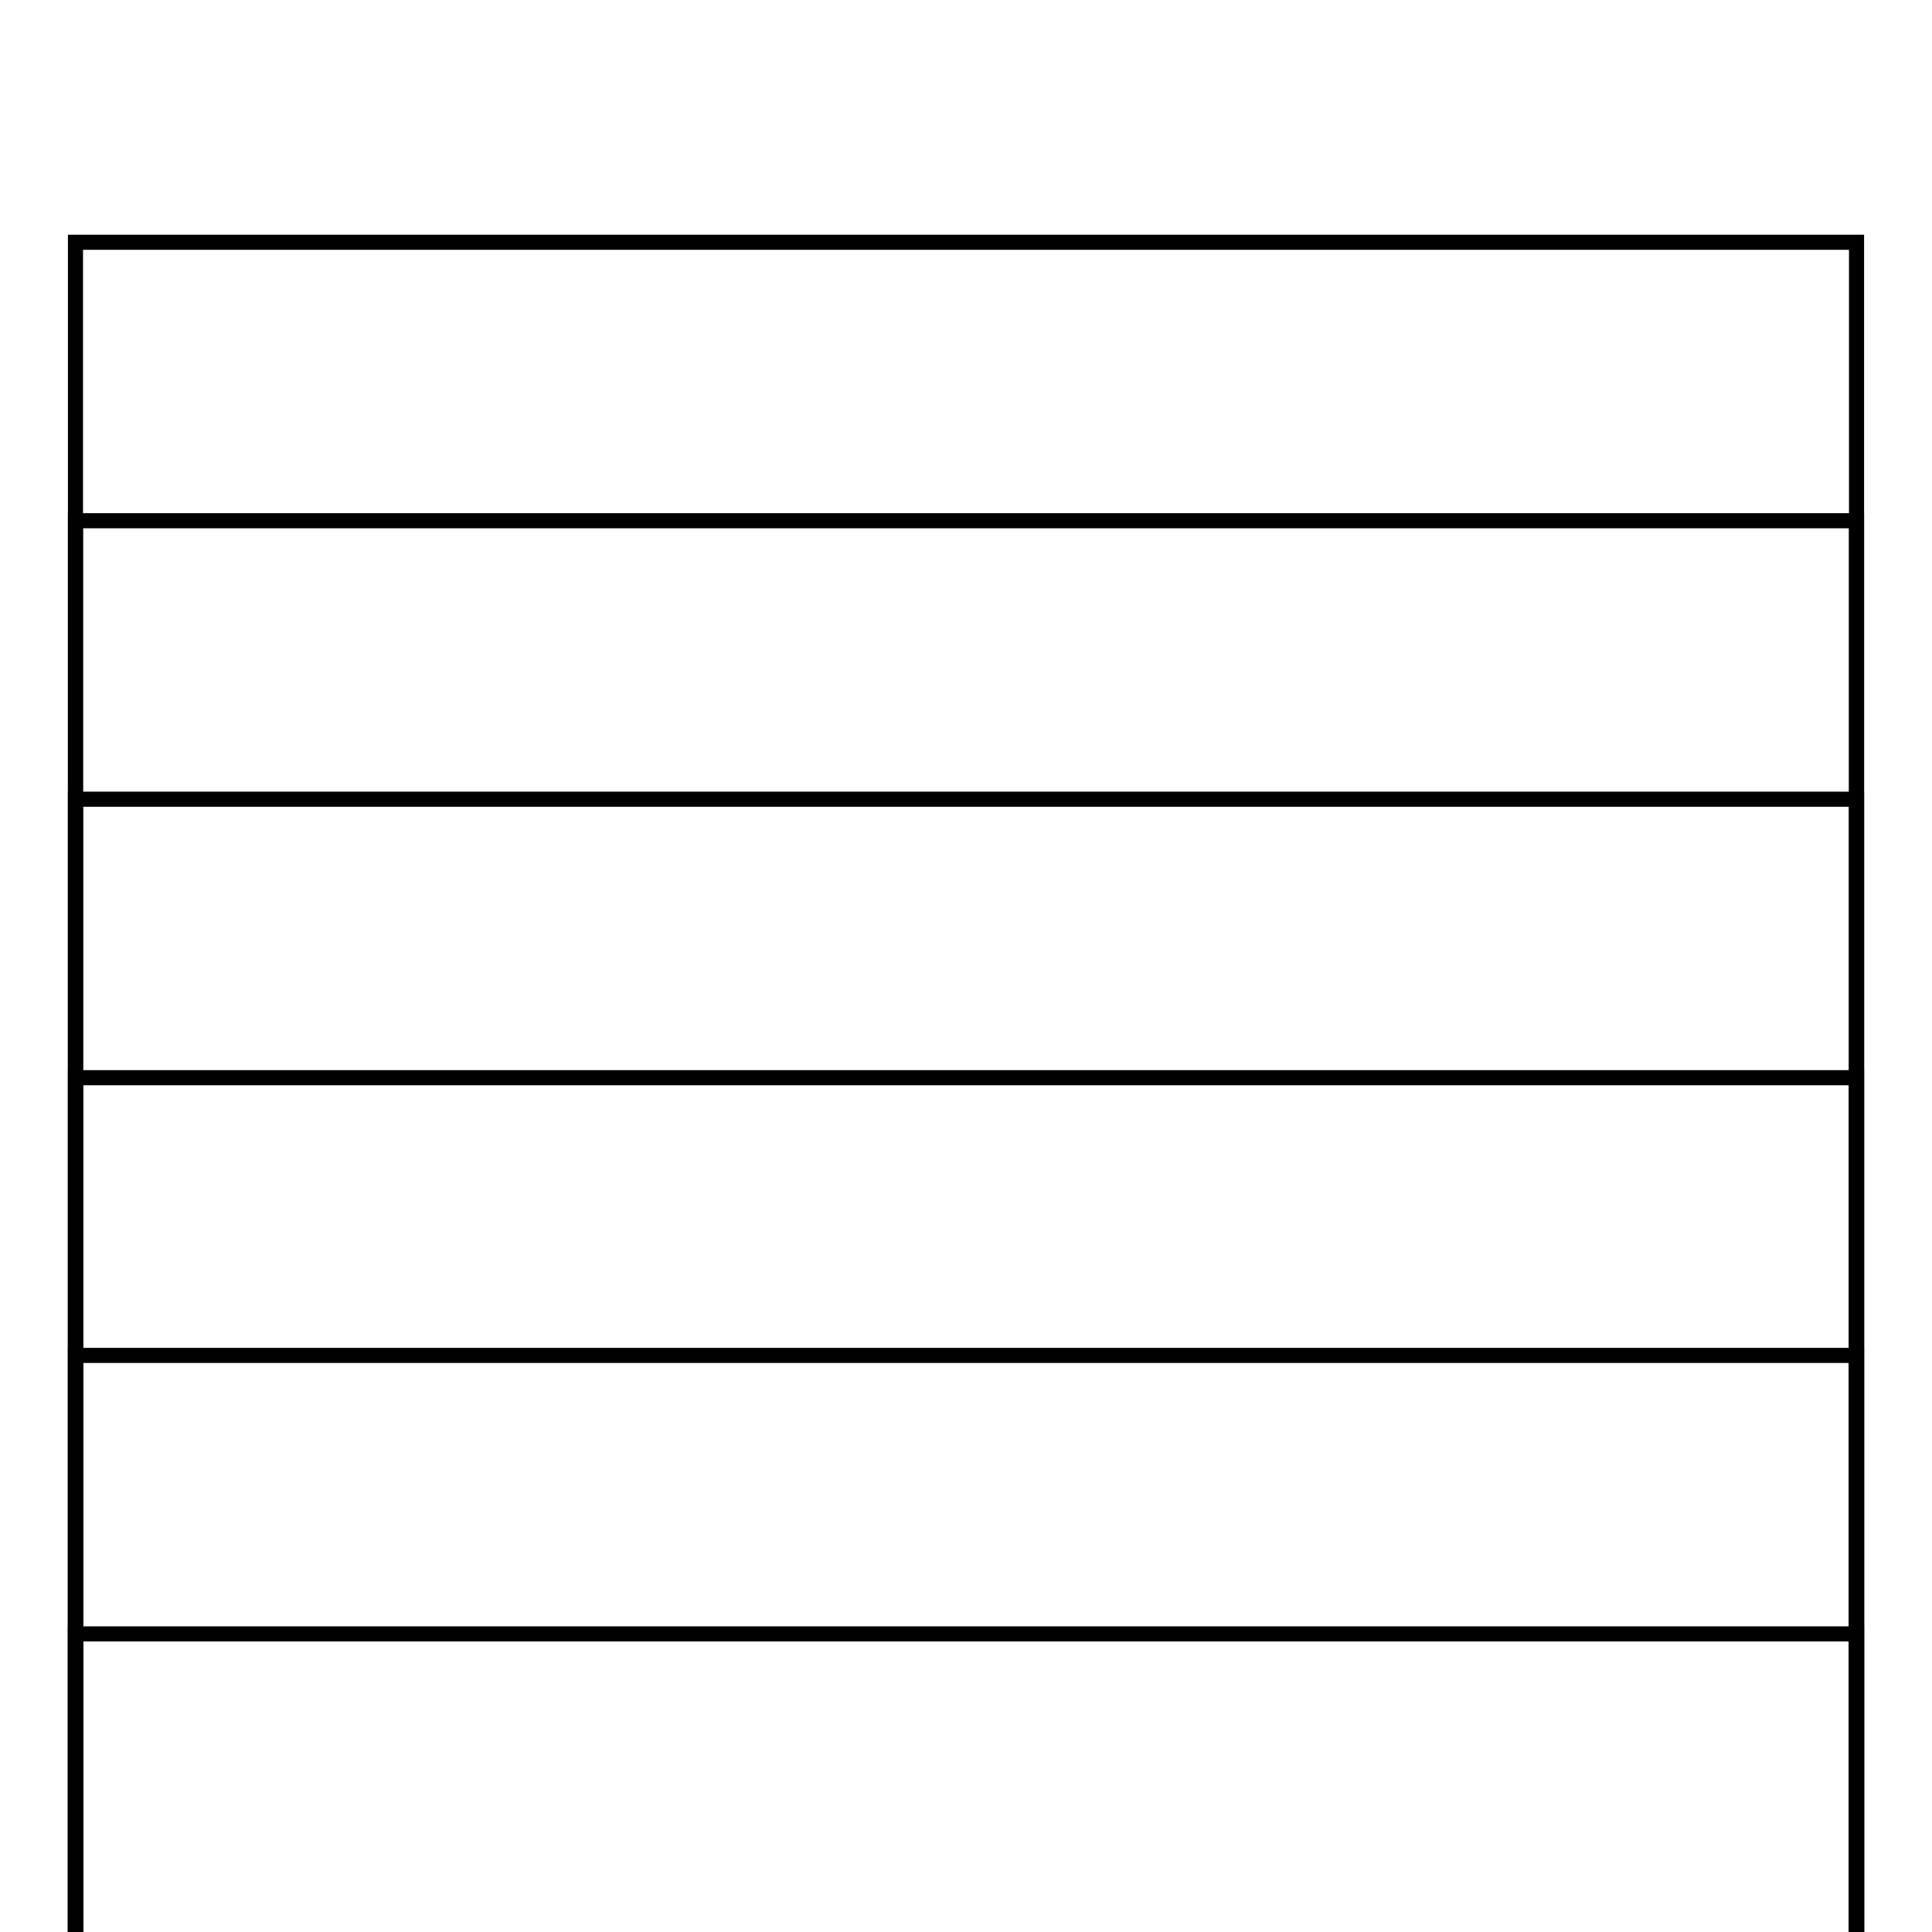
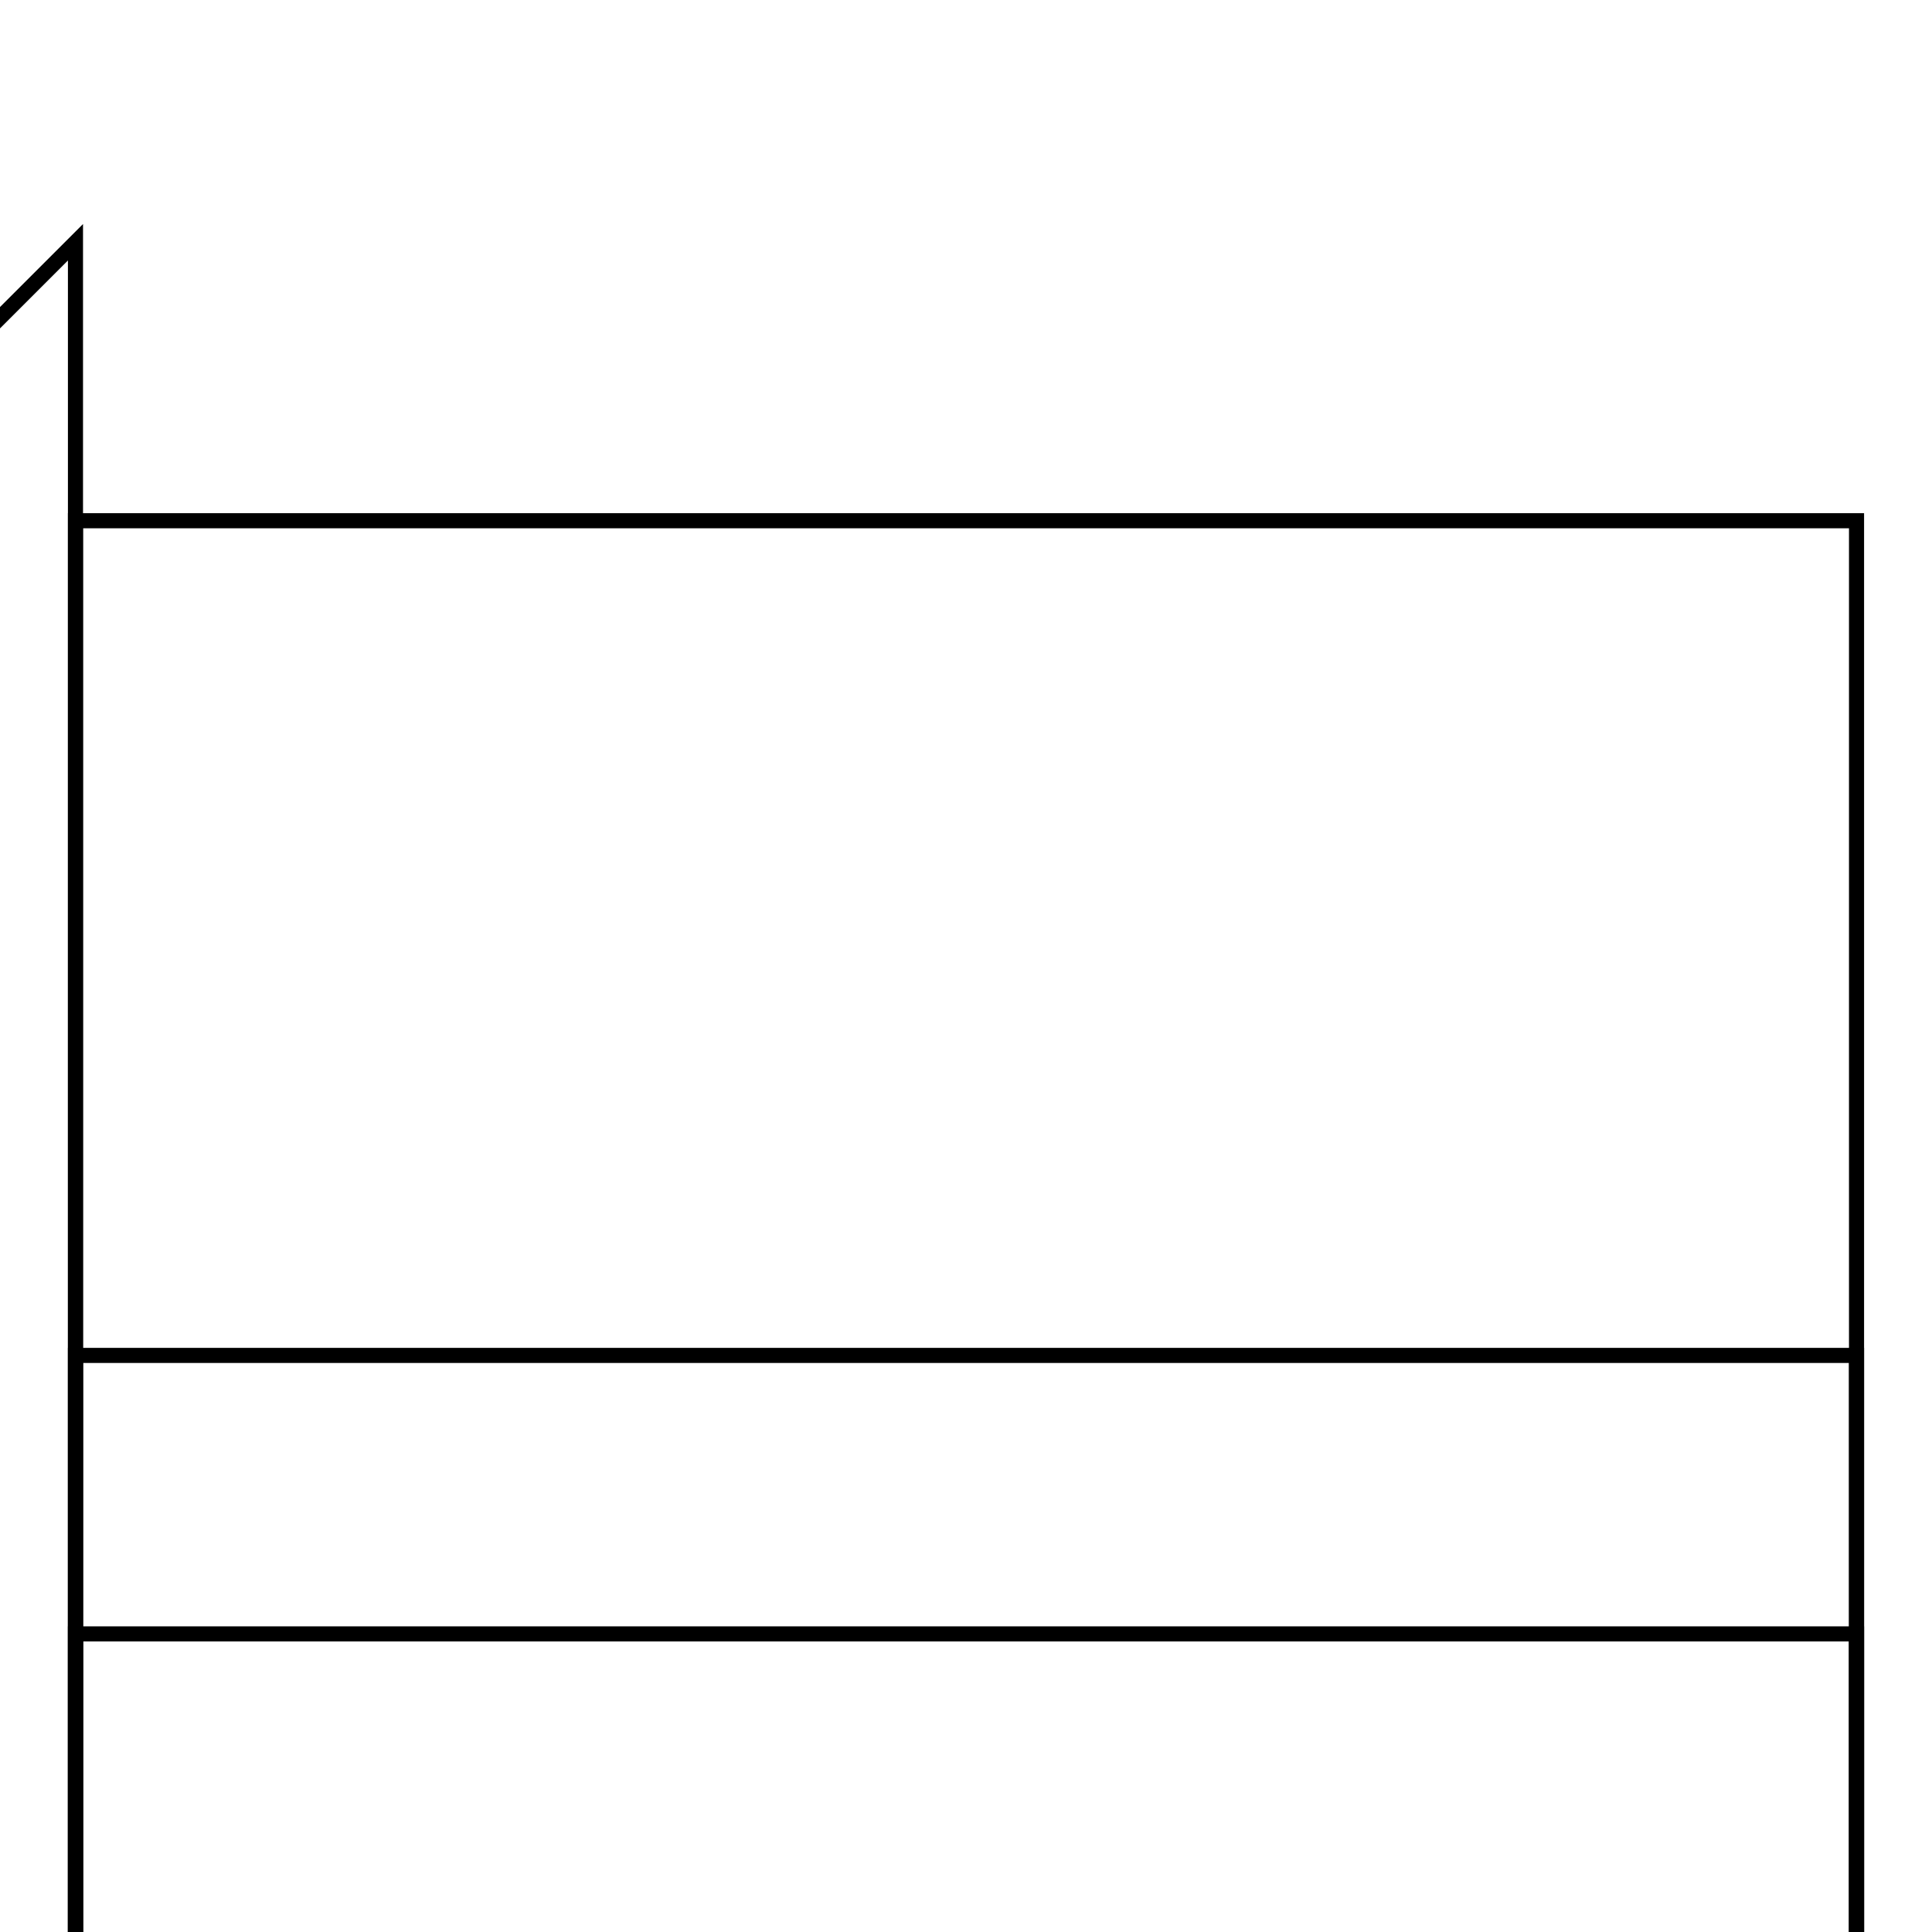
<svg xmlns="http://www.w3.org/2000/svg" version="1.1" x="0px" y="0px" viewBox="0 0 256 256" enable-background="new 0 0 256 256" xml:space="preserve">
  <g>
    <g>
-       <path stroke-width="2" fill-opacity="0" stroke="#000000" d="M10 32.1h236v236h-236z" />
+       <path stroke-width="2" fill-opacity="0" stroke="#000000" d="M10 32.1v236h-236z" />
      <path stroke-width="2" fill-opacity="0" stroke="#000000" d="M10 69h236v236h-236z" />
-       <path stroke-width="2" fill-opacity="0" stroke="#000000" d="M10 105.9h236v236h-236z" />
-       <path stroke-width="2" fill-opacity="0" stroke="#000000" d="M10 142.8h236v236h-236z" />
      <path stroke-width="2" fill-opacity="0" stroke="#000000" d="M10 179.6h236v236h-236z" />
      <path stroke-width="2" fill-opacity="0" stroke="#000000" d="M10 216.5h236v236h-236z" />
    </g>
  </g>
</svg>